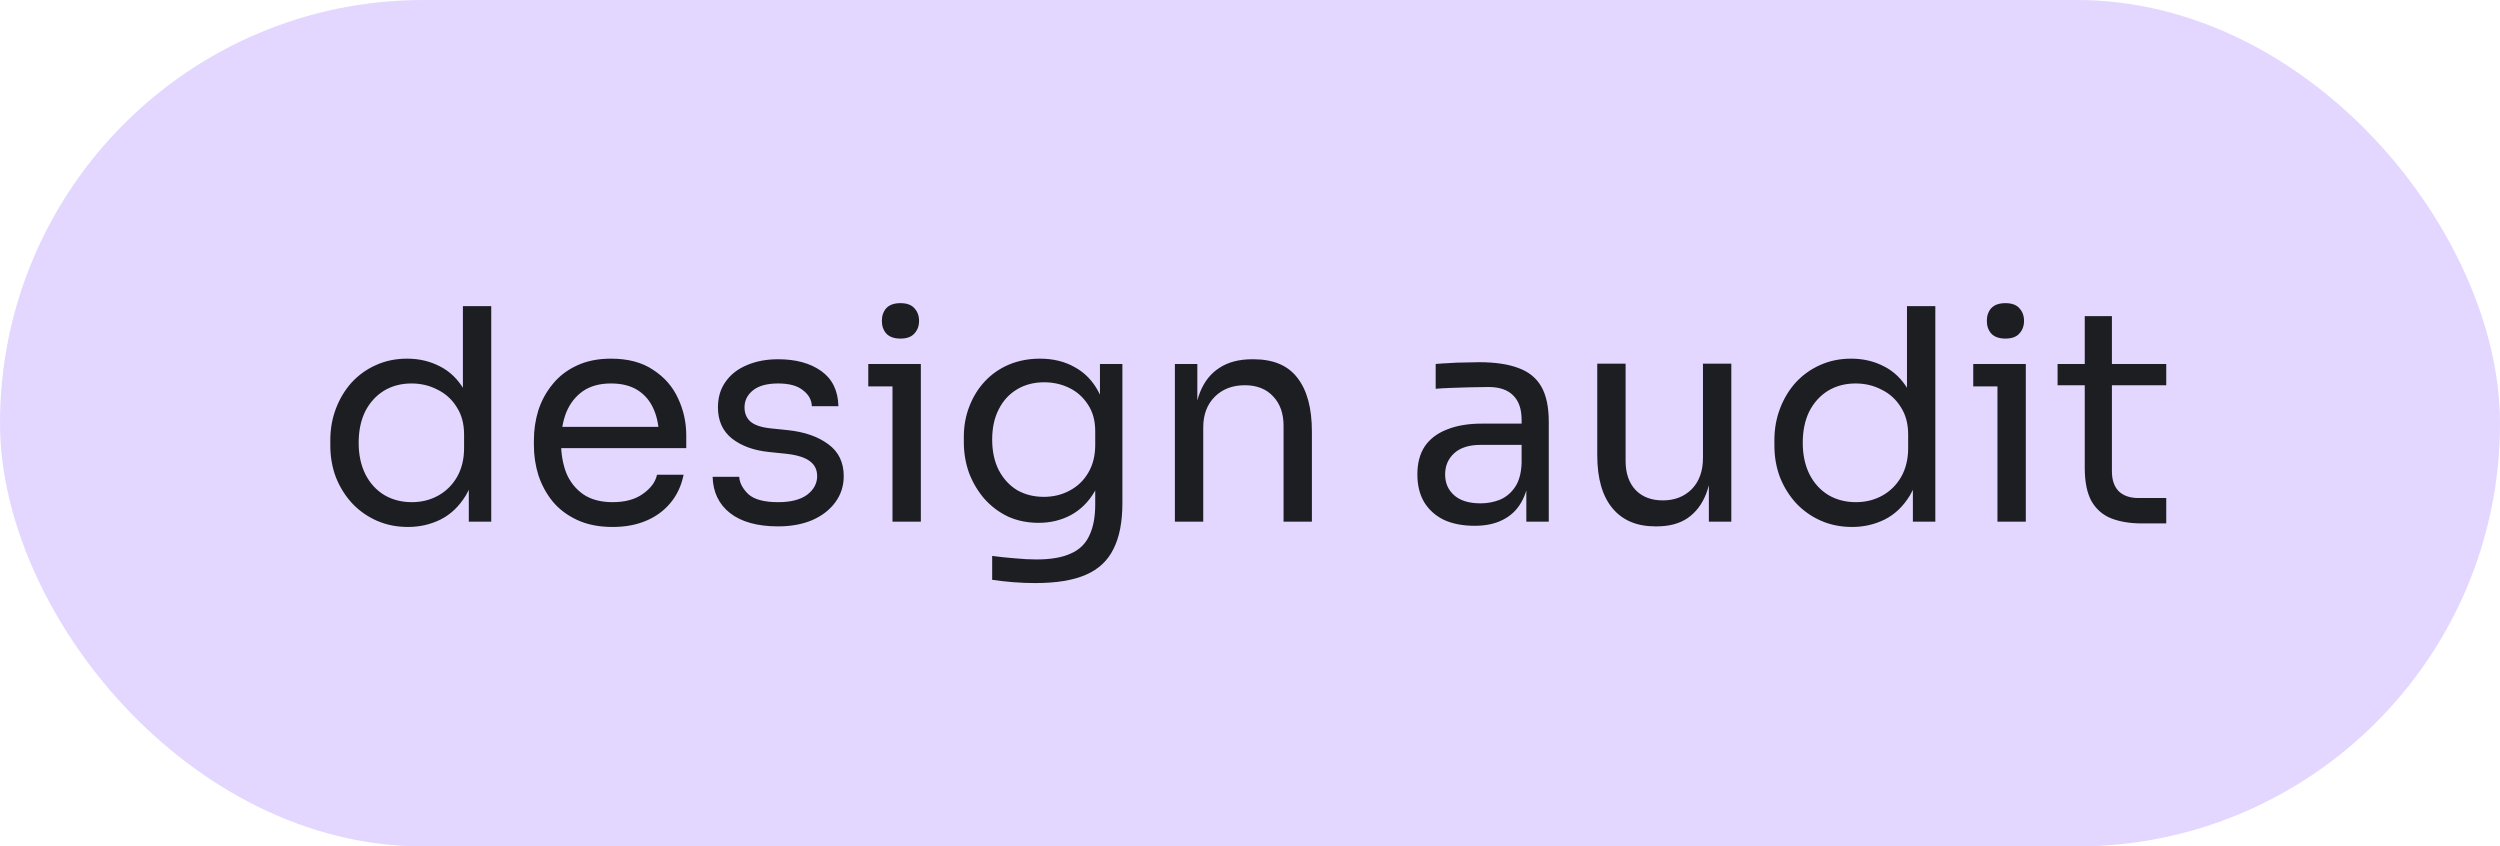
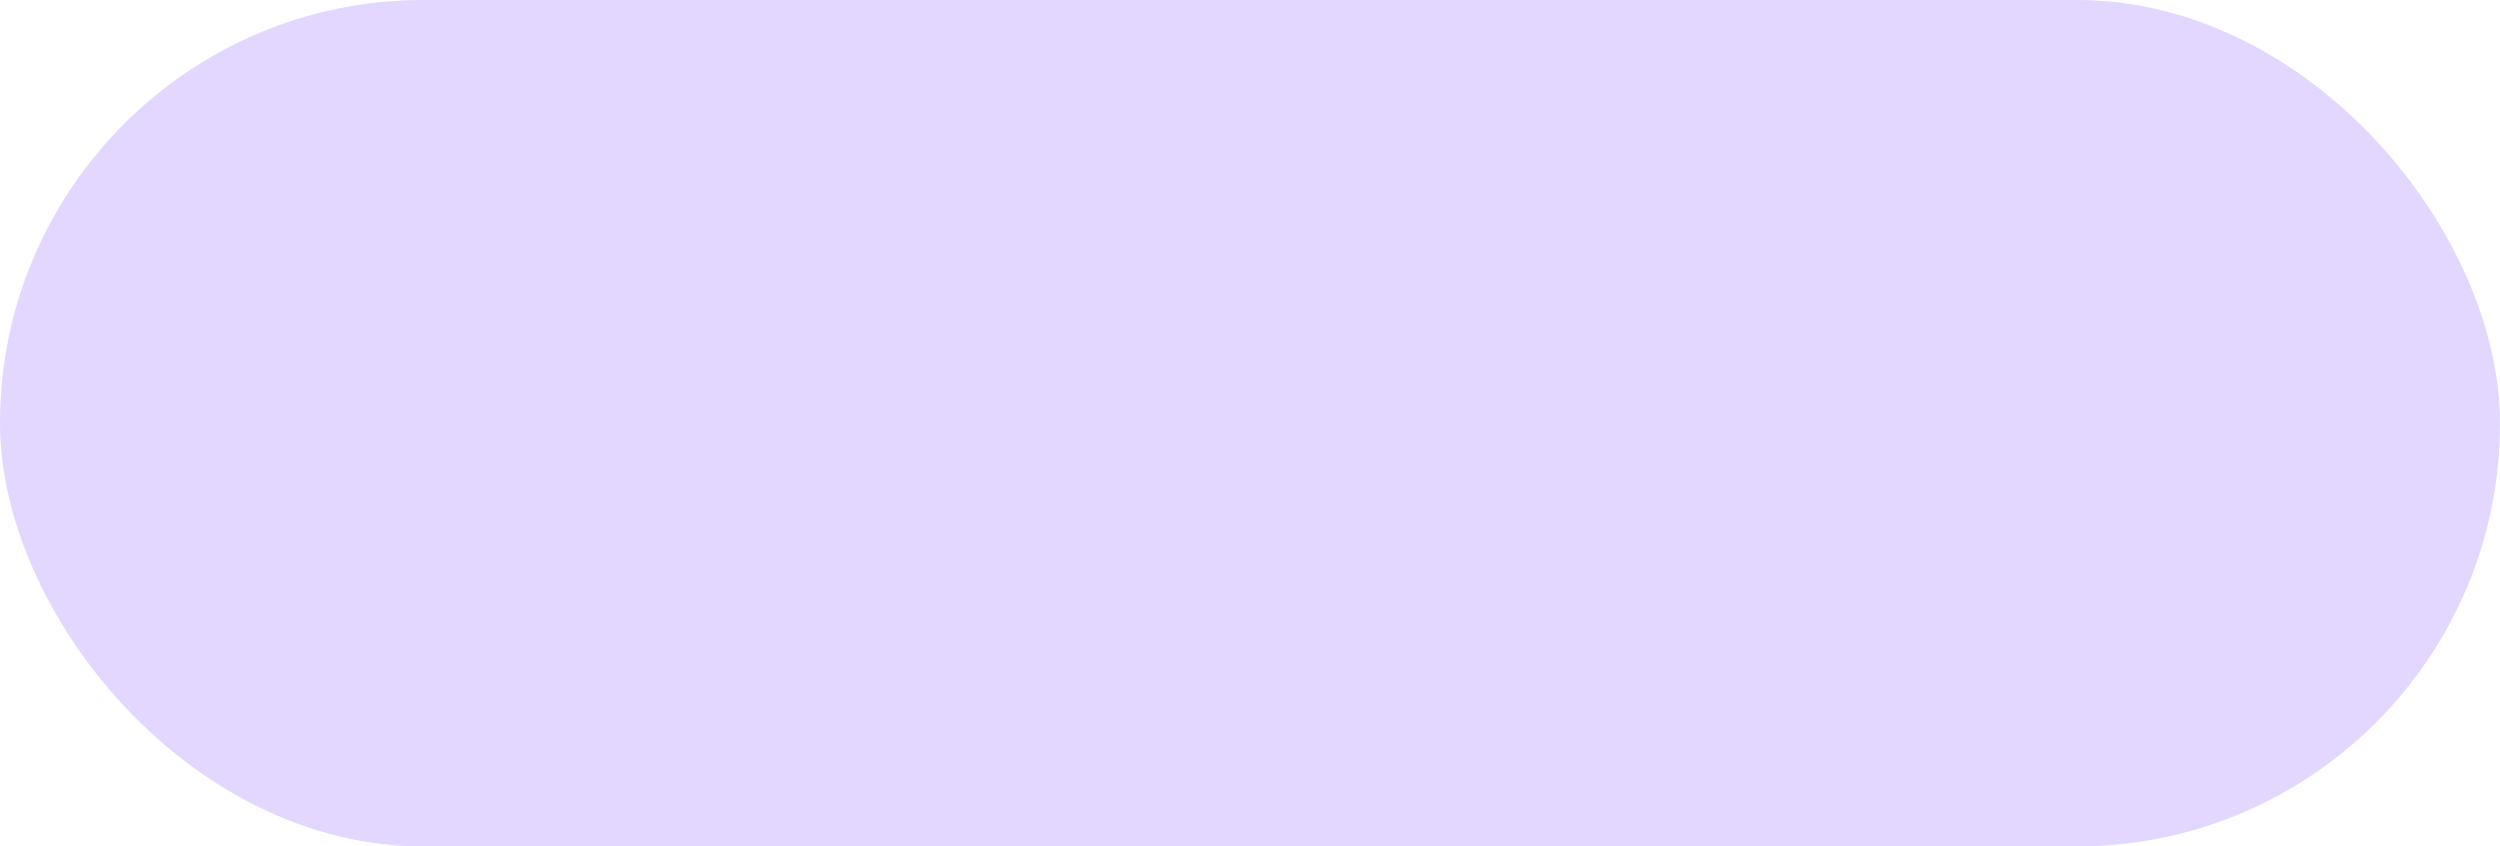
<svg xmlns="http://www.w3.org/2000/svg" width="254" height="86" viewBox="0 0 254 86" fill="none">
  <rect width="254" height="86" rx="43" fill="#E3D7FF" />
-   <path d="M41.45 53.54C40.31 53.54 39.26 53.33 38.3 52.91C37.34 52.49 36.5 51.9 35.78 51.14C35.08 50.38 34.53 49.5 34.13 48.5C33.75 47.5 33.56 46.42 33.56 45.26V44.72C33.56 43.58 33.75 42.51 34.13 41.51C34.51 40.51 35.04 39.63 35.72 38.87C36.42 38.11 37.24 37.52 38.18 37.1C39.14 36.66 40.2 36.44 41.36 36.44C42.58 36.44 43.69 36.7 44.69 37.22C45.69 37.72 46.51 38.51 47.15 39.59C47.79 40.67 48.15 42.07 48.23 43.79L47.03 41.87V31.1H49.91V53H47.63V45.89H48.47C48.39 47.71 48.01 49.19 47.33 50.33C46.65 51.45 45.79 52.27 44.75 52.79C43.73 53.29 42.63 53.54 41.45 53.54ZM41.84 51.02C42.82 51.02 43.71 50.8 44.51 50.36C45.31 49.92 45.95 49.29 46.43 48.47C46.91 47.63 47.15 46.65 47.15 45.53V44.15C47.15 43.05 46.9 42.12 46.4 41.36C45.92 40.58 45.27 39.99 44.45 39.59C43.65 39.17 42.77 38.96 41.81 38.96C40.75 38.96 39.81 39.21 38.99 39.71C38.19 40.21 37.56 40.91 37.1 41.81C36.66 42.71 36.44 43.77 36.44 44.99C36.44 46.21 36.67 47.28 37.13 48.2C37.59 49.1 38.23 49.8 39.05 50.3C39.87 50.78 40.8 51.02 41.84 51.02ZM62.254 53.54C60.854 53.54 59.644 53.3 58.624 52.82C57.604 52.34 56.774 51.71 56.134 50.93C55.494 50.13 55.014 49.24 54.694 48.26C54.394 47.28 54.244 46.28 54.244 45.26V44.72C54.244 43.68 54.394 42.67 54.694 41.69C55.014 40.71 55.494 39.83 56.134 39.05C56.774 38.25 57.584 37.62 58.564 37.16C59.564 36.68 60.734 36.44 62.074 36.44C63.814 36.44 65.244 36.82 66.364 37.58C67.504 38.32 68.344 39.28 68.884 40.46C69.444 41.64 69.724 42.9 69.724 44.24V45.53H55.504V43.37H67.624L66.964 44.54C66.964 43.4 66.784 42.42 66.424 41.6C66.064 40.76 65.524 40.11 64.804 39.65C64.084 39.19 63.174 38.96 62.074 38.96C60.934 38.96 59.984 39.22 59.224 39.74C58.484 40.26 57.924 40.97 57.544 41.87C57.184 42.77 57.004 43.81 57.004 44.99C57.004 46.13 57.184 47.16 57.544 48.08C57.924 48.98 58.504 49.7 59.284 50.24C60.064 50.76 61.054 51.02 62.254 51.02C63.514 51.02 64.534 50.74 65.314 50.18C66.114 49.62 66.594 48.97 66.754 48.23H69.454C69.234 49.33 68.794 50.28 68.134 51.08C67.474 51.88 66.644 52.49 65.644 52.91C64.644 53.33 63.514 53.54 62.254 53.54ZM79.063 53.48C76.963 53.48 75.333 53.03 74.173 52.13C73.033 51.23 72.443 50 72.403 48.44H75.103C75.143 49.06 75.453 49.65 76.033 50.21C76.633 50.75 77.643 51.02 79.063 51.02C80.343 51.02 81.323 50.77 82.003 50.27C82.683 49.75 83.023 49.12 83.023 48.38C83.023 47.72 82.773 47.21 82.273 46.85C81.773 46.47 80.963 46.22 79.843 46.1L78.103 45.92C76.583 45.76 75.343 45.31 74.383 44.57C73.423 43.81 72.943 42.75 72.943 41.39C72.943 40.37 73.203 39.5 73.723 38.78C74.243 38.04 74.963 37.48 75.883 37.1C76.803 36.7 77.863 36.5 79.063 36.5C80.863 36.5 82.323 36.9 83.443 37.7C84.563 38.5 85.143 39.69 85.183 41.27H82.483C82.463 40.63 82.163 40.09 81.583 39.65C81.023 39.19 80.183 38.96 79.063 38.96C77.943 38.96 77.093 39.19 76.513 39.65C75.933 40.11 75.643 40.69 75.643 41.39C75.643 41.99 75.843 42.47 76.243 42.83C76.663 43.19 77.343 43.42 78.283 43.52L80.023 43.7C81.743 43.88 83.123 44.36 84.163 45.14C85.203 45.9 85.723 46.98 85.723 48.38C85.723 49.38 85.433 50.27 84.853 51.05C84.293 51.81 83.513 52.41 82.513 52.85C81.513 53.27 80.363 53.48 79.063 53.48ZM90.677 53V36.98H93.557V53H90.677ZM88.217 39.26V36.98H93.557V39.26H88.217ZM91.487 34.4C90.847 34.4 90.367 34.23 90.047 33.89C89.747 33.55 89.597 33.12 89.597 32.6C89.597 32.08 89.747 31.65 90.047 31.31C90.367 30.97 90.847 30.8 91.487 30.8C92.127 30.8 92.597 30.97 92.897 31.31C93.217 31.65 93.377 32.08 93.377 32.6C93.377 33.12 93.217 33.55 92.897 33.89C92.597 34.23 92.127 34.4 91.487 34.4ZM105.185 59.24C104.445 59.24 103.695 59.21 102.935 59.15C102.195 59.09 101.485 59.01 100.805 58.91V56.48C101.525 56.58 102.275 56.66 103.055 56.72C103.855 56.8 104.605 56.84 105.305 56.84C106.765 56.84 107.925 56.64 108.785 56.24C109.665 55.86 110.295 55.25 110.675 54.41C111.075 53.59 111.275 52.53 111.275 51.23V48.17L112.235 45.89C112.175 47.51 111.835 48.86 111.215 49.94C110.595 51 109.785 51.8 108.785 52.34C107.805 52.86 106.715 53.12 105.515 53.12C104.395 53.12 103.365 52.91 102.425 52.49C101.505 52.05 100.705 51.45 100.025 50.69C99.365 49.93 98.845 49.06 98.465 48.08C98.105 47.08 97.925 46.03 97.925 44.93V44.39C97.925 43.27 98.115 42.23 98.495 41.27C98.875 40.29 99.405 39.44 100.085 38.72C100.765 38 101.575 37.44 102.515 37.04C103.475 36.64 104.525 36.44 105.665 36.44C107.005 36.44 108.185 36.73 109.205 37.31C110.225 37.87 111.025 38.7 111.605 39.8C112.205 40.88 112.535 42.21 112.595 43.79L111.755 43.82V36.98H114.035V51.11C114.035 53.03 113.735 54.58 113.135 55.76C112.555 56.96 111.615 57.84 110.315 58.4C109.035 58.96 107.325 59.24 105.185 59.24ZM106.055 50.48C107.015 50.48 107.885 50.27 108.665 49.85C109.465 49.43 110.095 48.83 110.555 48.05C111.035 47.25 111.275 46.3 111.275 45.2V43.82C111.275 42.74 111.025 41.83 110.525 41.09C110.045 40.35 109.415 39.79 108.635 39.41C107.855 39.03 107.005 38.84 106.085 38.84C105.045 38.84 104.125 39.08 103.325 39.56C102.525 40.04 101.905 40.72 101.465 41.6C101.025 42.46 100.805 43.48 100.805 44.66C100.805 45.84 101.025 46.87 101.465 47.75C101.925 48.63 102.545 49.31 103.325 49.79C104.125 50.25 105.035 50.48 106.055 50.48ZM119.369 53V36.98H121.649V43.85H121.289C121.289 42.27 121.499 40.94 121.919 39.86C122.359 38.76 123.019 37.93 123.899 37.37C124.779 36.79 125.889 36.5 127.229 36.5H127.349C129.369 36.5 130.859 37.13 131.819 38.39C132.799 39.65 133.289 41.47 133.289 43.85V53H130.409V43.25C130.409 42.01 130.059 41.02 129.359 40.28C128.659 39.52 127.699 39.14 126.479 39.14C125.219 39.14 124.199 39.53 123.419 40.31C122.639 41.09 122.249 42.13 122.249 43.43V53H119.369ZM155.075 53V48.2H154.595V42.65C154.595 41.55 154.305 40.72 153.725 40.16C153.165 39.6 152.335 39.32 151.235 39.32C150.615 39.32 149.975 39.33 149.315 39.35C148.655 39.37 148.025 39.39 147.425 39.41C146.825 39.43 146.305 39.46 145.865 39.5V36.98C146.305 36.94 146.765 36.91 147.245 36.89C147.745 36.85 148.255 36.83 148.775 36.83C149.295 36.81 149.795 36.8 150.275 36.8C151.915 36.8 153.255 37 154.295 37.4C155.335 37.78 156.105 38.41 156.605 39.29C157.105 40.17 157.355 41.36 157.355 42.86V53H155.075ZM149.825 53.42C148.625 53.42 147.585 53.22 146.705 52.82C145.845 52.4 145.175 51.8 144.695 51.02C144.235 50.24 144.005 49.3 144.005 48.2C144.005 47.06 144.255 46.11 144.755 45.35C145.275 44.59 146.025 44.02 147.005 43.64C147.985 43.24 149.165 43.04 150.545 43.04H154.895V45.2H150.425C149.265 45.2 148.375 45.48 147.755 46.04C147.135 46.6 146.825 47.32 146.825 48.2C146.825 49.08 147.135 49.79 147.755 50.33C148.375 50.87 149.265 51.14 150.425 51.14C151.105 51.14 151.755 51.02 152.375 50.78C152.995 50.52 153.505 50.1 153.905 49.52C154.325 48.92 154.555 48.1 154.595 47.06L155.375 48.2C155.275 49.34 154.995 50.3 154.535 51.08C154.095 51.84 153.475 52.42 152.675 52.82C151.895 53.22 150.945 53.42 149.825 53.42ZM168.191 53.48C166.291 53.48 164.831 52.86 163.811 51.62C162.791 50.38 162.281 48.59 162.281 46.25V36.95H165.161V46.82C165.161 48.08 165.501 49.07 166.181 49.79C166.861 50.49 167.781 50.84 168.941 50.84C170.141 50.84 171.121 50.46 171.881 49.7C172.641 48.92 173.021 47.86 173.021 46.52V36.95H175.901V53H173.621V46.13H173.981C173.981 47.71 173.771 49.05 173.351 50.15C172.931 51.23 172.301 52.06 171.461 52.64C170.641 53.2 169.591 53.48 168.311 53.48H168.191ZM188.169 53.54C187.029 53.54 185.979 53.33 185.019 52.91C184.059 52.49 183.219 51.9 182.499 51.14C181.799 50.38 181.249 49.5 180.849 48.5C180.469 47.5 180.279 46.42 180.279 45.26V44.72C180.279 43.58 180.469 42.51 180.849 41.51C181.229 40.51 181.759 39.63 182.439 38.87C183.139 38.11 183.959 37.52 184.899 37.1C185.859 36.66 186.919 36.44 188.079 36.44C189.299 36.44 190.409 36.7 191.409 37.22C192.409 37.72 193.229 38.51 193.869 39.59C194.509 40.67 194.869 42.07 194.949 43.79L193.749 41.87V31.1H196.629V53H194.349V45.89H195.189C195.109 47.71 194.729 49.19 194.049 50.33C193.369 51.45 192.509 52.27 191.469 52.79C190.449 53.29 189.349 53.54 188.169 53.54ZM188.559 51.02C189.539 51.02 190.429 50.8 191.229 50.36C192.029 49.92 192.669 49.29 193.149 48.47C193.629 47.63 193.869 46.65 193.869 45.53V44.15C193.869 43.05 193.619 42.12 193.119 41.36C192.639 40.58 191.989 39.99 191.169 39.59C190.369 39.17 189.489 38.96 188.529 38.96C187.469 38.96 186.529 39.21 185.709 39.71C184.909 40.21 184.279 40.91 183.819 41.81C183.379 42.71 183.159 43.77 183.159 44.99C183.159 46.21 183.389 47.28 183.849 48.2C184.309 49.1 184.949 49.8 185.769 50.3C186.589 50.78 187.519 51.02 188.559 51.02ZM202.942 53V36.98H205.822V53H202.942ZM200.482 39.26V36.98H205.822V39.26H200.482ZM203.752 34.4C203.112 34.4 202.632 34.23 202.312 33.89C202.012 33.55 201.862 33.12 201.862 32.6C201.862 32.08 202.012 31.65 202.312 31.31C202.632 30.97 203.112 30.8 203.752 30.8C204.392 30.8 204.862 30.97 205.162 31.31C205.482 31.65 205.642 32.08 205.642 32.6C205.642 33.12 205.482 33.55 205.162 33.89C204.862 34.23 204.392 34.4 203.752 34.4ZM217.631 53.18C216.431 53.18 215.391 53.01 214.511 52.67C213.651 52.33 212.981 51.75 212.501 50.93C212.041 50.09 211.811 48.96 211.811 47.54V32.12H214.571V47.9C214.571 48.76 214.801 49.43 215.261 49.91C215.741 50.37 216.411 50.6 217.271 50.6H220.091V53.18H217.631ZM209.051 39.14V36.98H220.091V39.14H209.051Z" fill="#1D1E22" />
</svg>